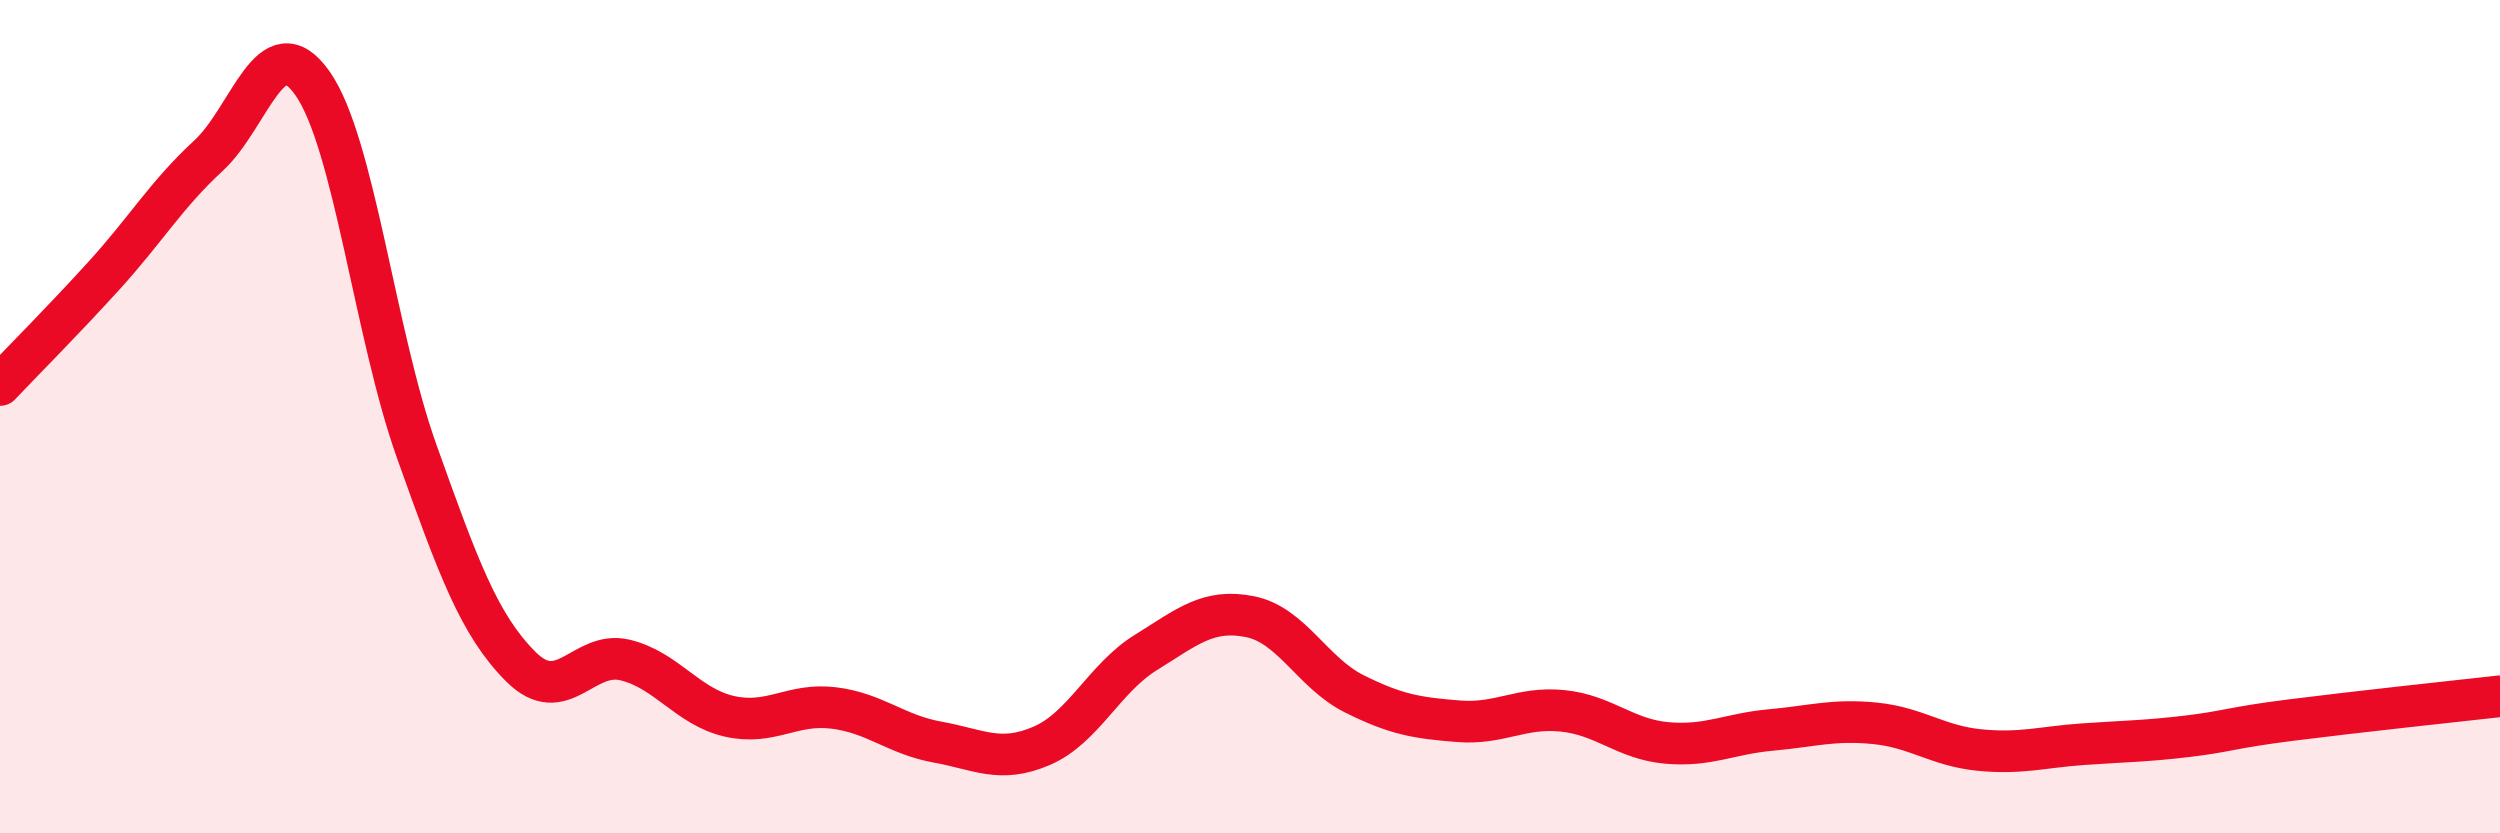
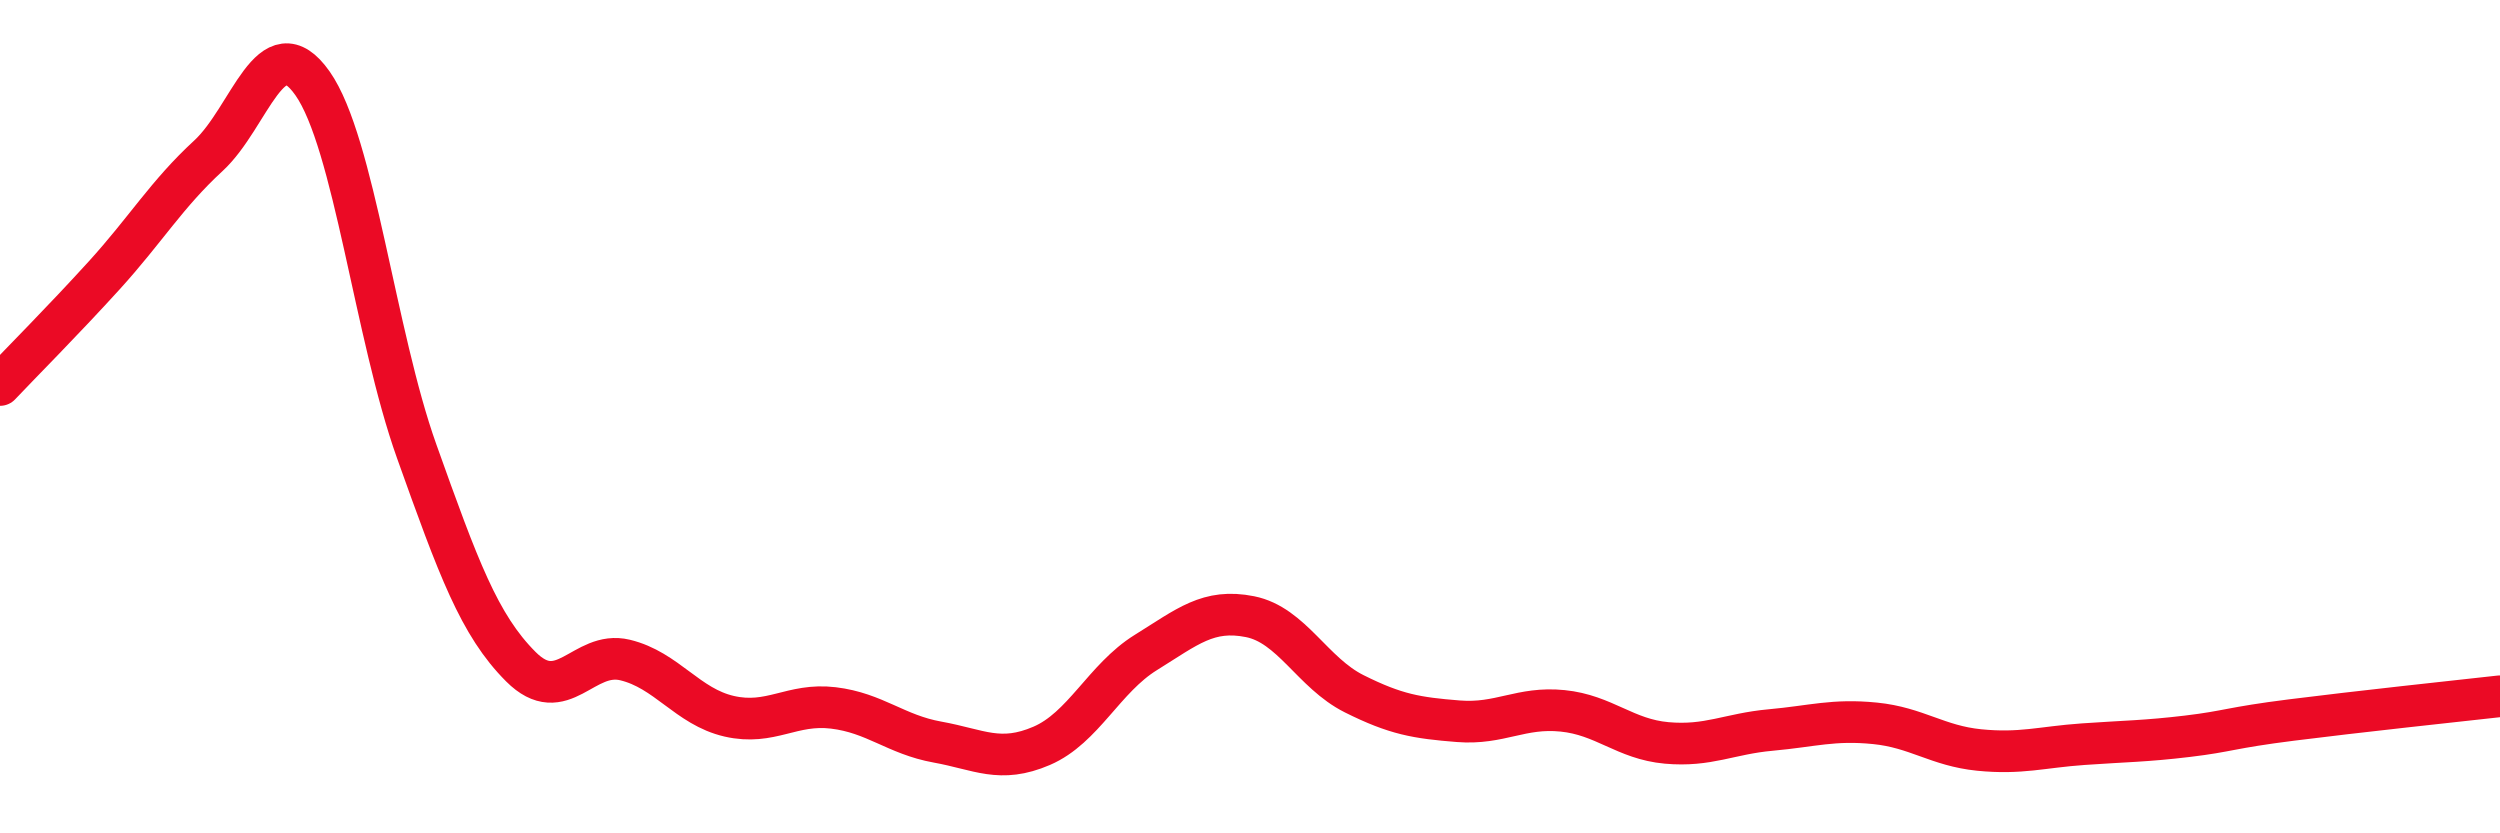
<svg xmlns="http://www.w3.org/2000/svg" width="60" height="20" viewBox="0 0 60 20">
-   <path d="M 0,9.24 C 0.5,8.71 1.5,7.71 2.5,6.61 C 3.5,5.51 4,4.66 5,3.74 C 6,2.82 6.5,0.58 7.5,2 C 8.5,3.42 9,8.03 10,10.83 C 11,13.63 11.5,15 12.5,16 C 13.5,17 14,15.6 15,15.84 C 16,16.08 16.5,16.96 17.5,17.19 C 18.5,17.42 19,16.87 20,16.99 C 21,17.11 21.5,17.63 22.5,17.81 C 23.5,17.99 24,18.33 25,17.9 C 26,17.47 26.5,16.28 27.5,15.66 C 28.5,15.04 29,14.6 30,14.8 C 31,15 31.5,16.15 32.5,16.65 C 33.5,17.15 34,17.23 35,17.31 C 36,17.39 36.5,16.96 37.5,17.06 C 38.5,17.16 39,17.74 40,17.83 C 41,17.92 41.5,17.61 42.5,17.52 C 43.5,17.43 44,17.26 45,17.36 C 46,17.46 46.5,17.9 47.5,18 C 48.5,18.1 49,17.93 50,17.86 C 51,17.79 51.5,17.79 52.5,17.67 C 53.5,17.55 53.5,17.47 55,17.28 C 56.5,17.09 59,16.82 60,16.71L60 20L0 20Z" fill="#EB0A25" opacity="0.1" stroke-linecap="round" stroke-linejoin="round" />
  <path d="M 0,9.24 C 0.5,8.71 1.5,7.71 2.5,6.61 C 3.5,5.51 4,4.66 5,3.74 C 6,2.82 6.5,0.58 7.5,2 C 8.5,3.42 9,8.03 10,10.83 C 11,13.63 11.5,15 12.5,16 C 13.5,17 14,15.6 15,15.84 C 16,16.08 16.5,16.96 17.5,17.19 C 18.5,17.42 19,16.87 20,16.99 C 21,17.11 21.5,17.63 22.5,17.81 C 23.5,17.99 24,18.33 25,17.9 C 26,17.47 26.5,16.28 27.5,15.66 C 28.5,15.04 29,14.6 30,14.8 C 31,15 31.5,16.15 32.5,16.65 C 33.5,17.15 34,17.23 35,17.31 C 36,17.39 36.5,16.96 37.5,17.06 C 38.5,17.16 39,17.74 40,17.83 C 41,17.92 41.5,17.61 42.5,17.52 C 43.5,17.43 44,17.26 45,17.36 C 46,17.46 46.5,17.9 47.5,18 C 48.5,18.1 49,17.93 50,17.86 C 51,17.79 51.5,17.79 52.5,17.67 C 53.5,17.55 53.5,17.47 55,17.28 C 56.5,17.09 59,16.82 60,16.71" stroke="#EB0A25" stroke-width="1" fill="none" stroke-linecap="round" stroke-linejoin="round" />
</svg>